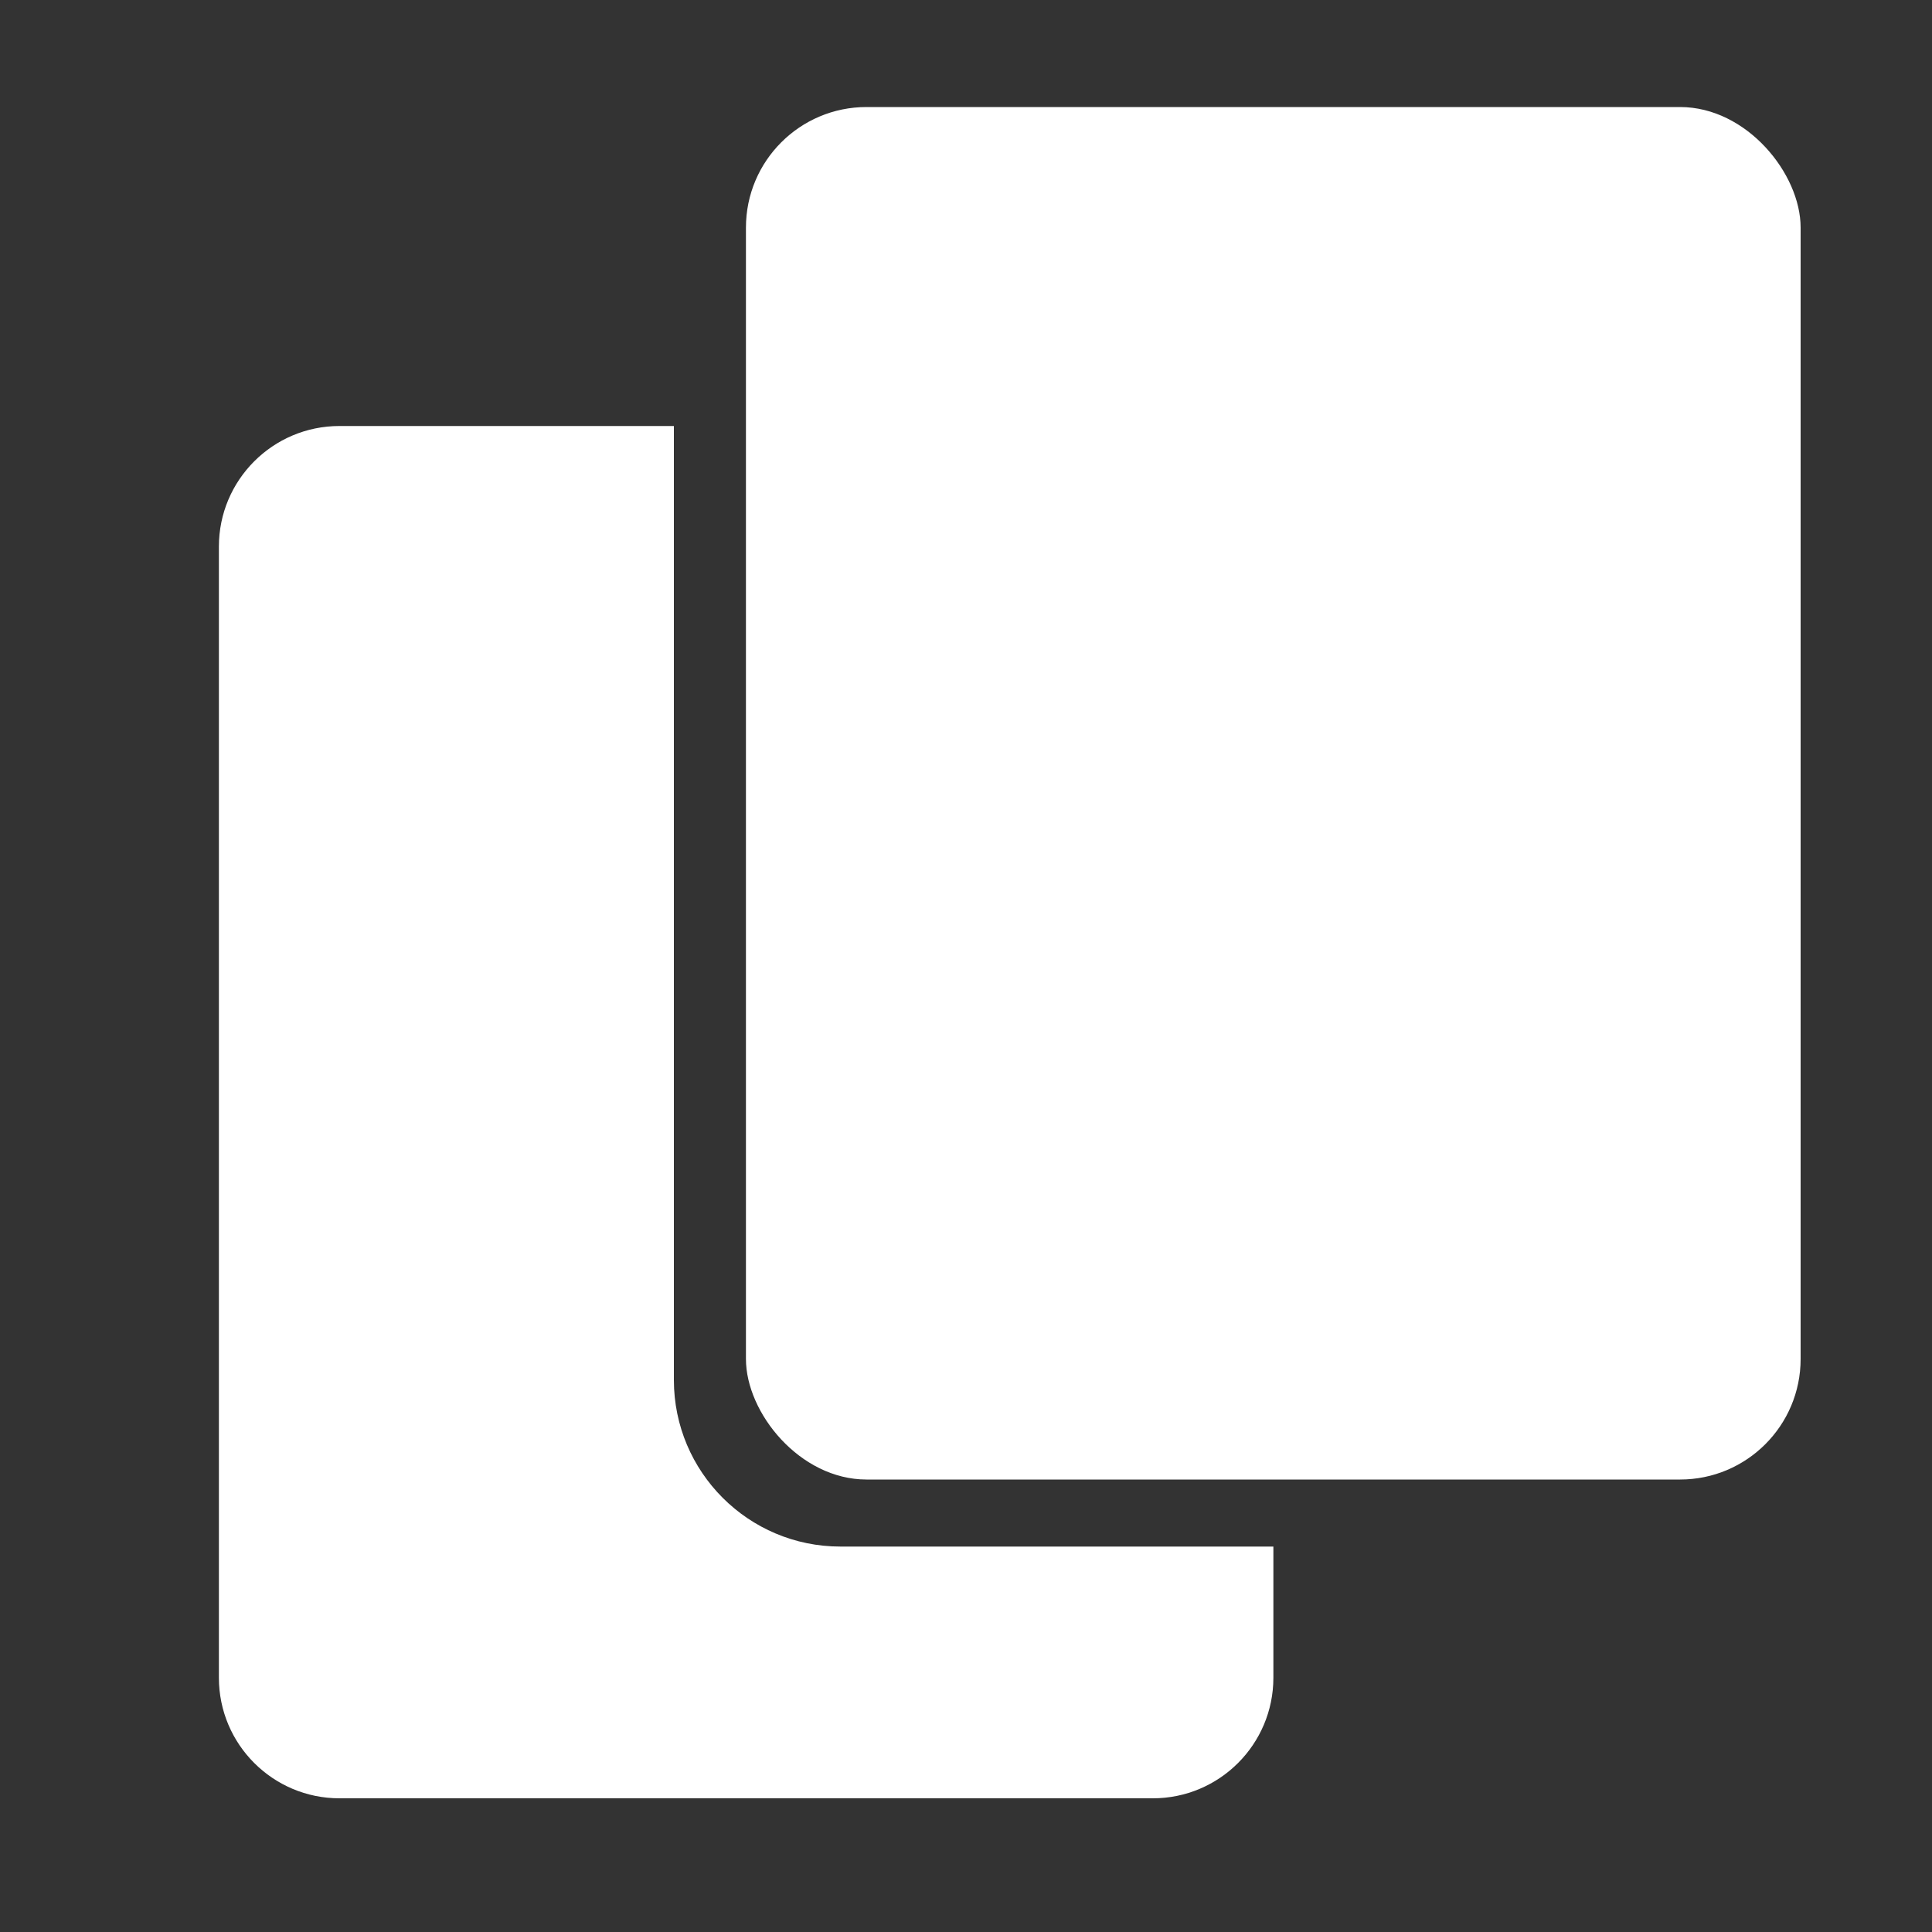
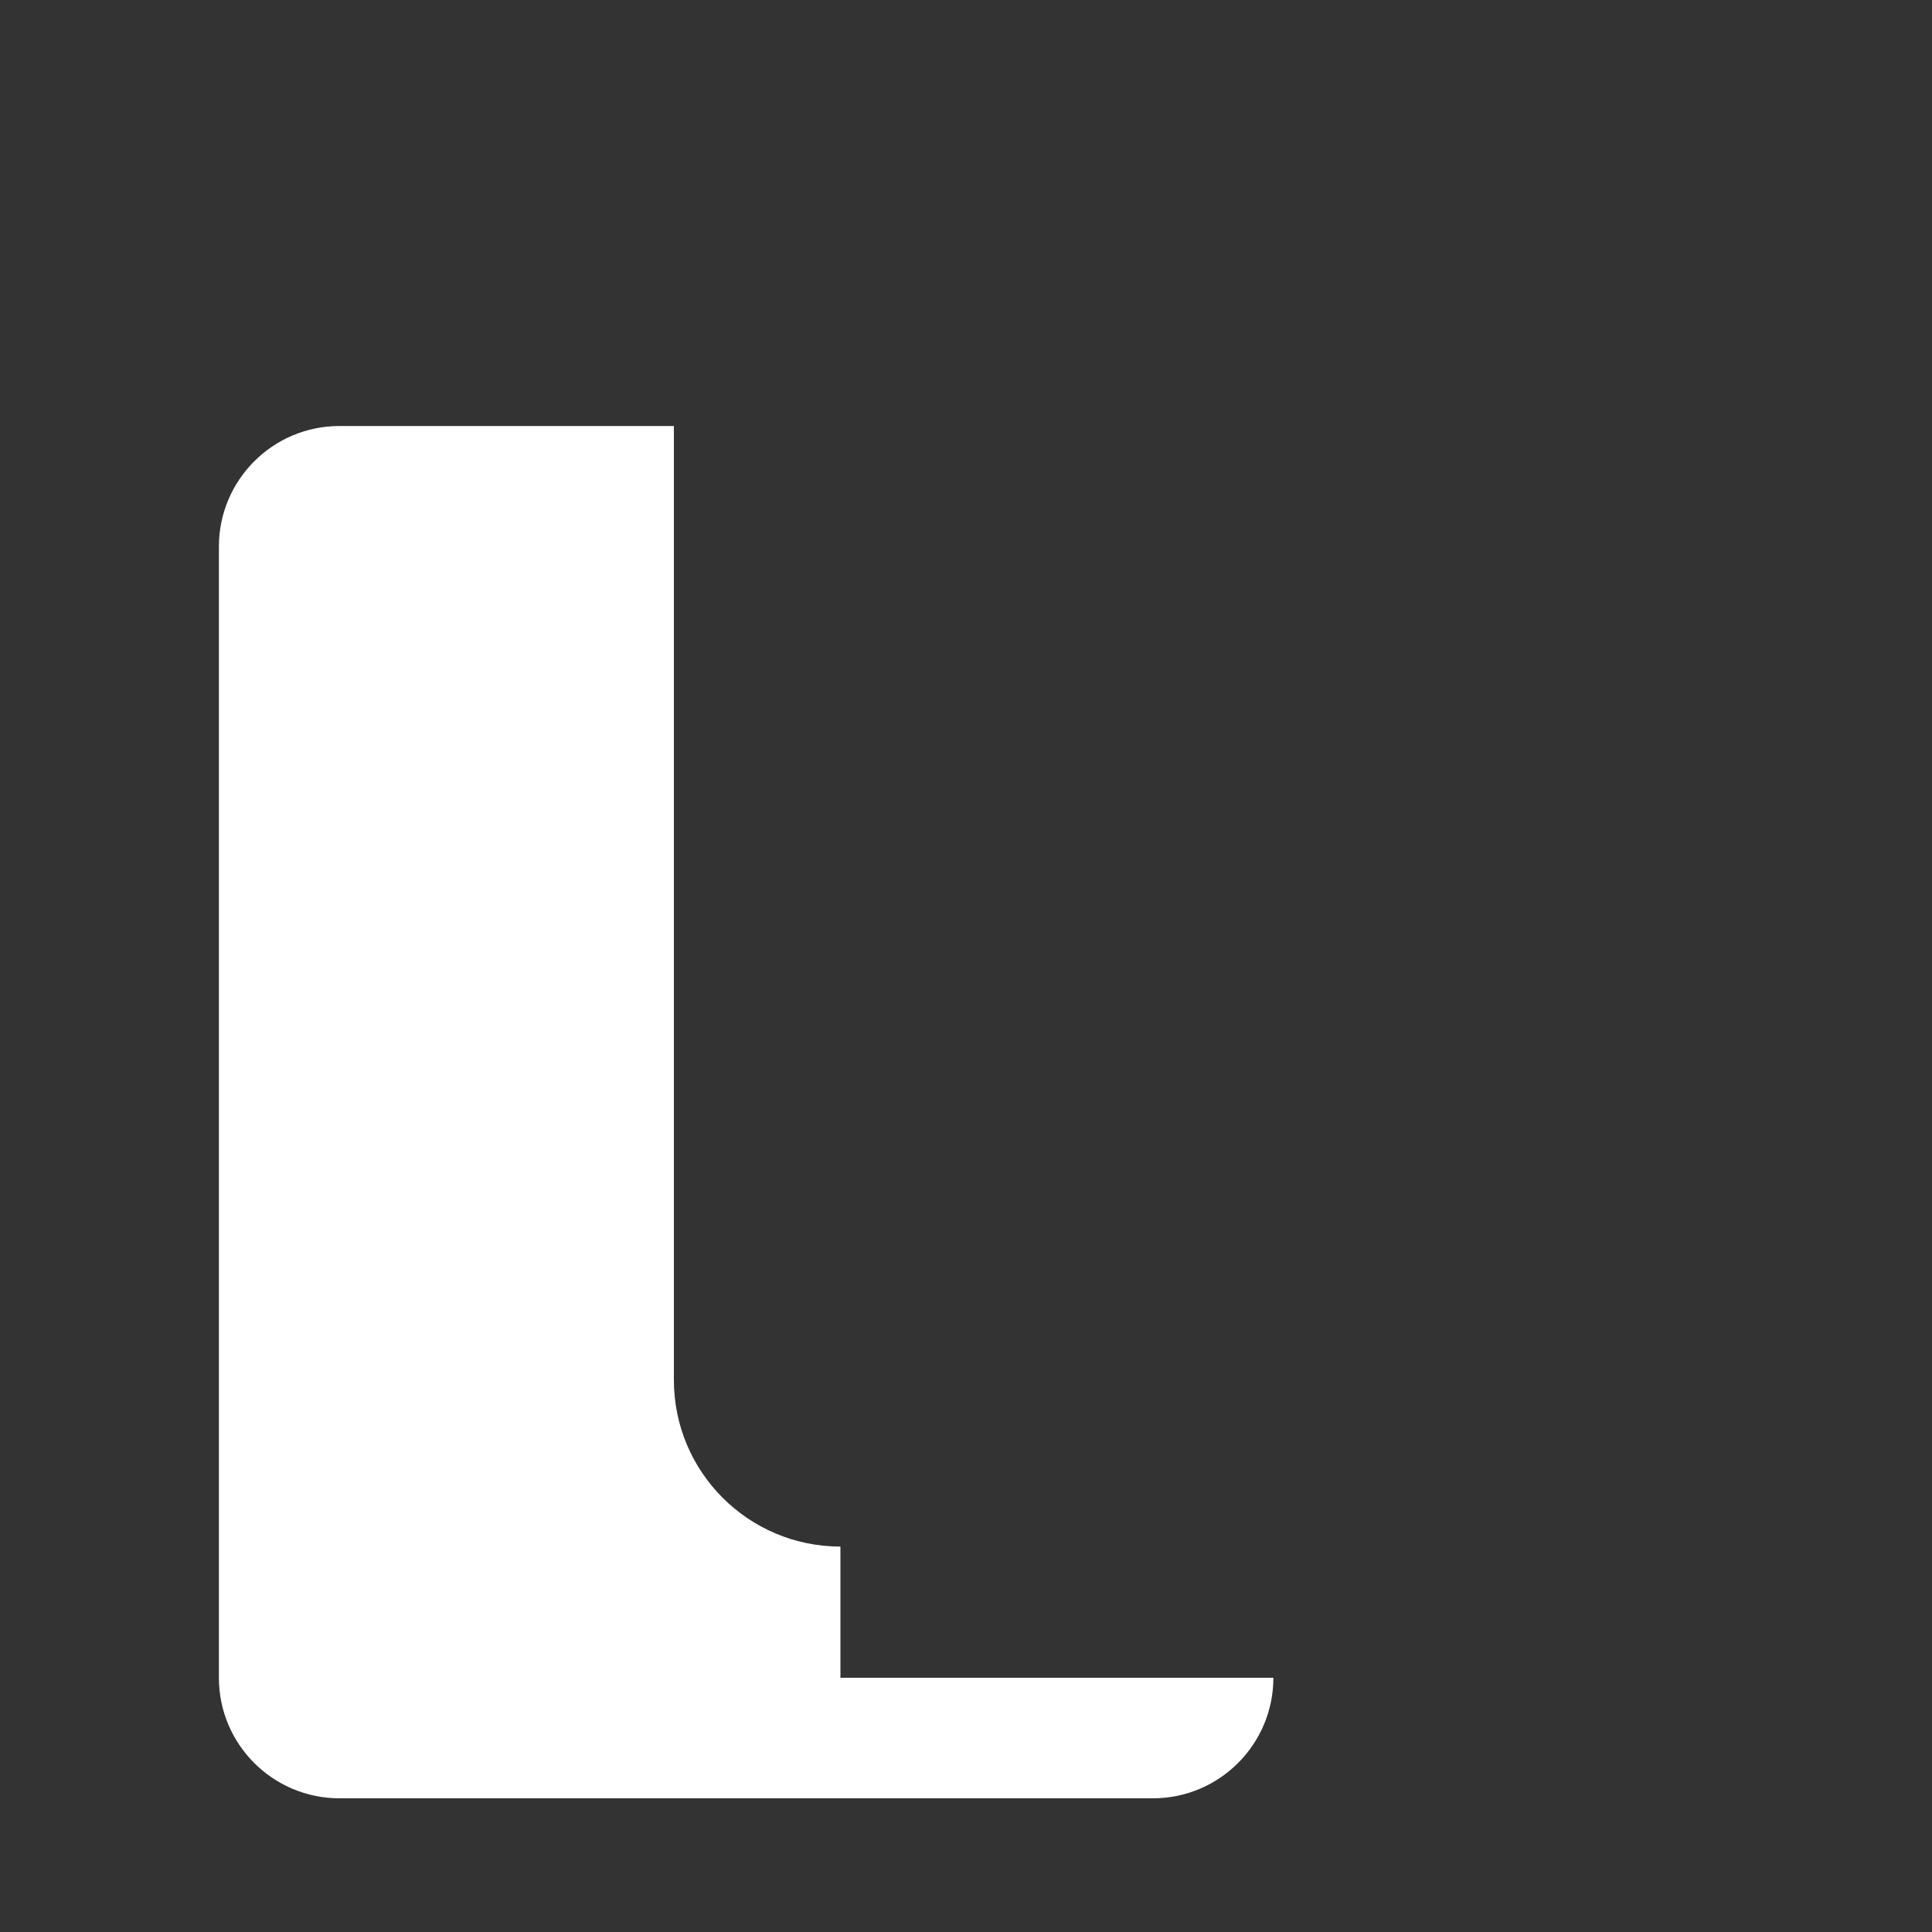
<svg xmlns="http://www.w3.org/2000/svg" id="_Слой_1" data-name="Слой_1" viewBox="0 0 100 100">
  <rect x="0" y="0" width="100" height="100" fill="#333333" stroke="none" />
  <defs>
    <style>
      .cls-1 {
        fill: #fff;
      }
    </style>
  </defs>
-   <rect class="cls-1" x="38.61" y="5.54" width="54.59" height="71.04" rx="6.24" ry="6.24" />
-   <path class="cls-1" d="M43.5,80.05c-4.76,0-8.62-3.86-8.62-8.62V22.05h-17.31c-3.45,0-6.24,2.8-6.24,6.24v58.55c0,3.45,2.8,6.24,6.24,6.24h42.1c3.45,0,6.24-2.8,6.24-6.24v-6.79h-22.41Z" />
+   <path class="cls-1" d="M43.5,80.05c-4.76,0-8.62-3.86-8.62-8.62V22.05h-17.31c-3.45,0-6.24,2.8-6.24,6.24v58.55c0,3.45,2.8,6.24,6.24,6.24h42.1c3.45,0,6.24-2.8,6.24-6.24h-22.41Z" />
</svg>